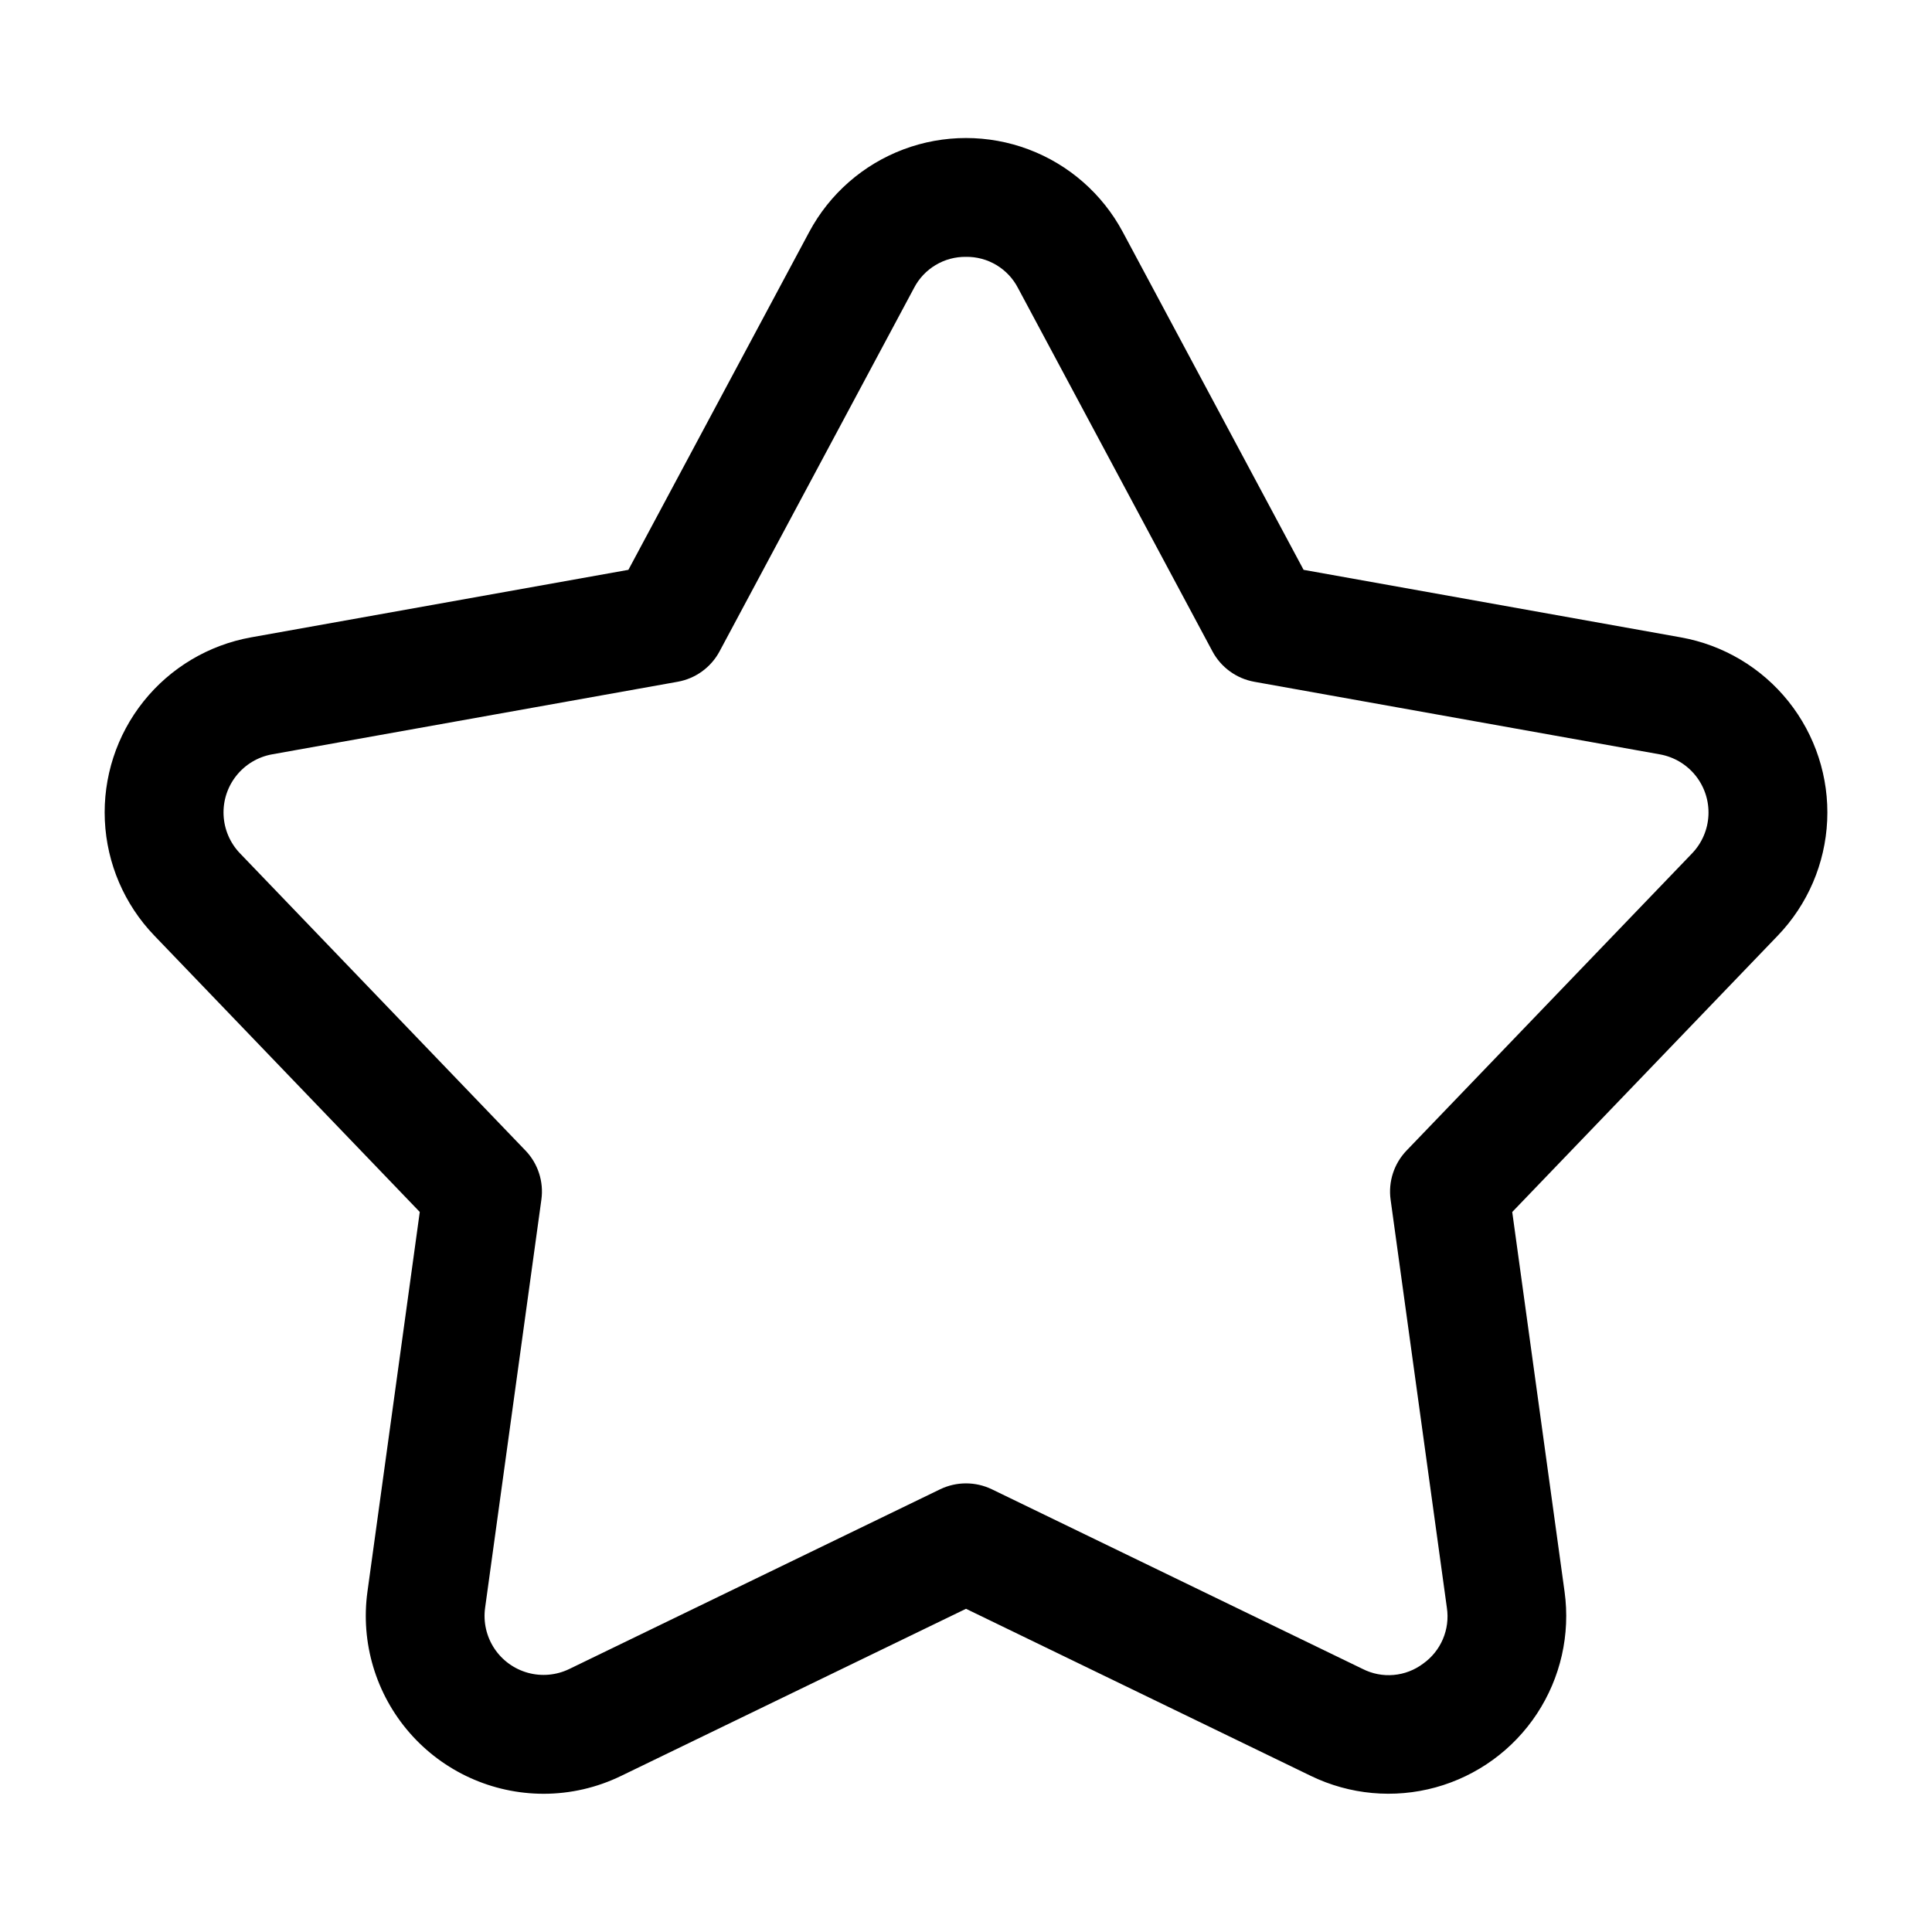
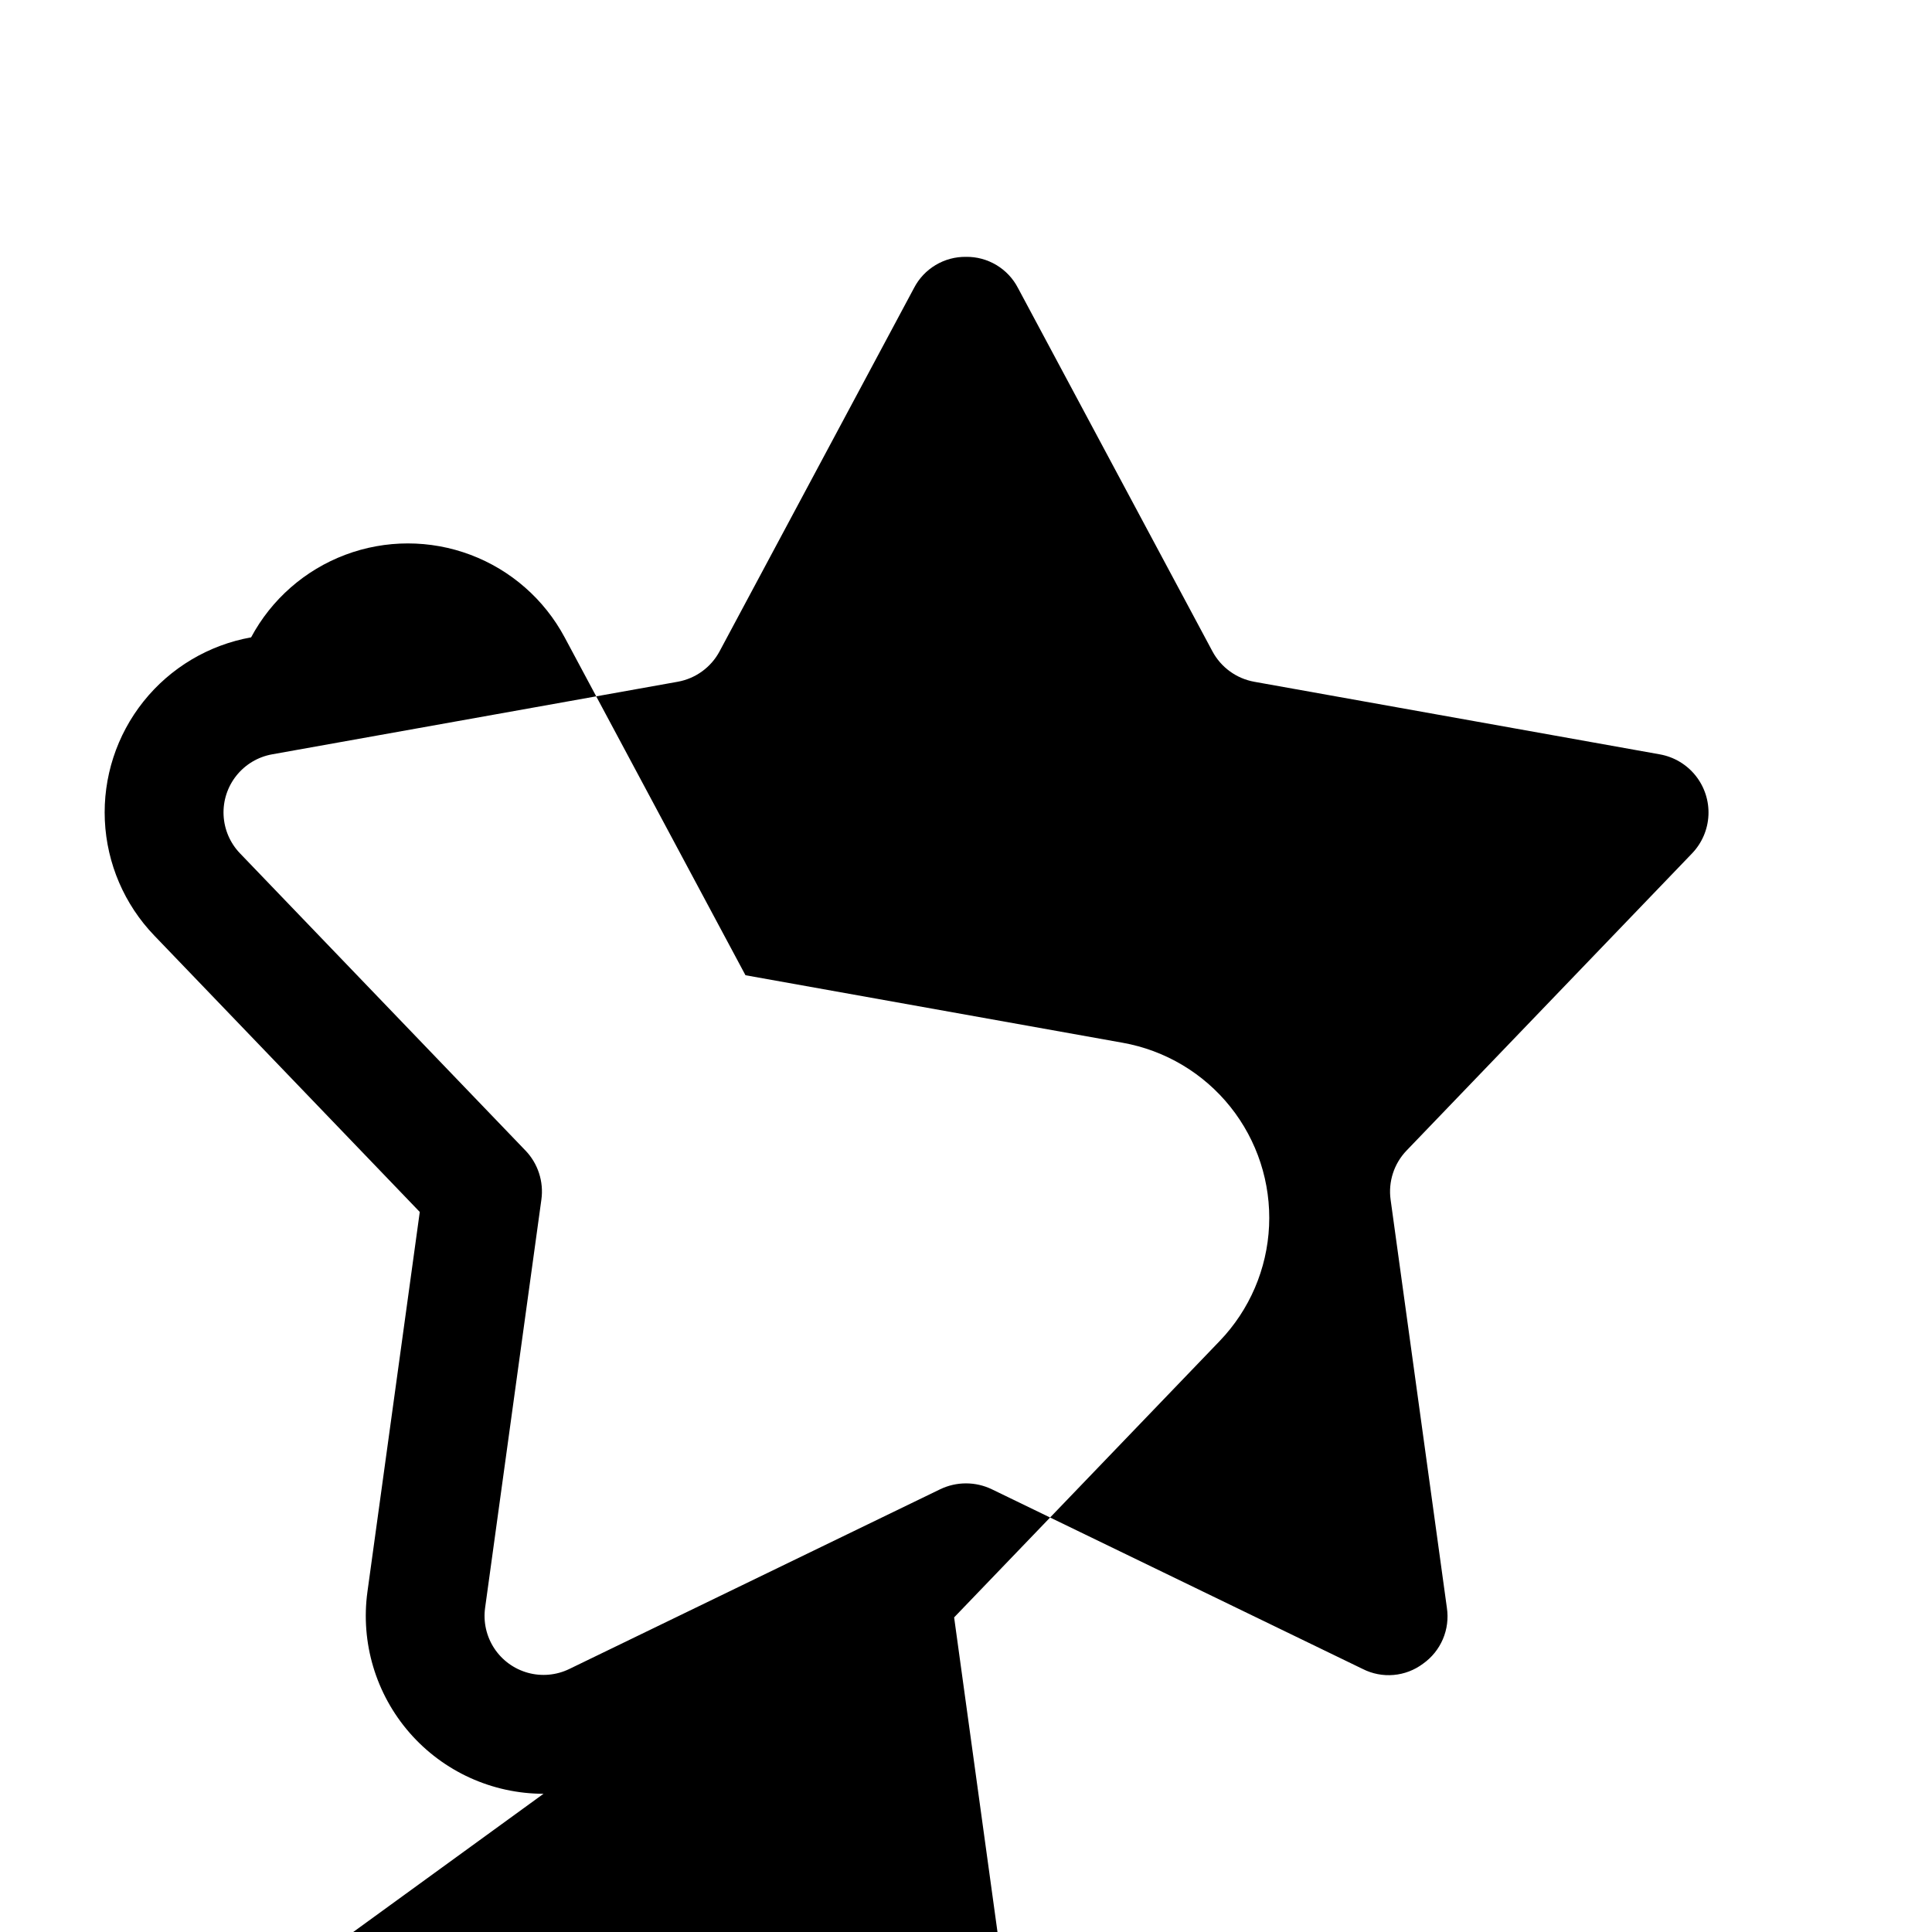
<svg xmlns="http://www.w3.org/2000/svg" fill="#000000" width="800px" height="800px" version="1.1" viewBox="144 144 512 512">
-   <path d="m288.04 619.37c-13.617-0.012-26.559-5.906-35.504-16.172-8.945-10.266-13.012-23.895-11.16-37.383l13.867-100.63-70.355-73.246c-7.922-8.238-12.578-19.074-13.102-30.492-0.523-11.414 3.117-22.633 10.25-31.562 7.129-8.93 17.266-14.965 28.512-16.98l99.984-17.891 47.922-89.543c5.391-10.074 14.258-17.848 24.953-21.875 10.695-4.023 22.488-4.023 33.184 0 10.695 4.027 19.562 11.801 24.953 21.875l47.922 89.543 99.977 17.898c11.25 2.012 21.387 8.043 28.52 16.973 7.133 8.93 10.781 20.148 10.262 31.562-0.52 11.418-5.172 22.258-13.09 30.5l-70.375 73.246 13.867 100.62c1.562 11.32-1.043 22.82-7.328 32.359-6.289 9.543-15.828 16.473-26.848 19.504-11.016 3.027-22.762 1.949-33.043-3.035l-91.406-44.293-91.418 44.297h-0.004c-6.398 3.113-13.422 4.727-20.539 4.727zm111.96-407.3c-2.84-0.039-5.629 0.711-8.062 2.172-2.434 1.457-4.414 3.562-5.715 6.082l-51.523 96.277v0.004c-2.273 4.25-6.367 7.223-11.113 8.07l-107.49 19.234c-3.731 0.672-7.09 2.68-9.453 5.644-2.363 2.961-3.57 6.684-3.394 10.469 0.176 3.789 1.719 7.383 4.344 10.117l75.629 78.734h0.004c3.344 3.469 4.91 8.281 4.242 13.055l-14.914 108.18c-0.516 3.754 0.352 7.566 2.434 10.73 2.086 3.164 5.25 5.461 8.902 6.469 3.652 1.008 7.547 0.652 10.957-0.996l98.293-47.633c4.332-2.09 9.383-2.09 13.715 0l98.277 47.617c2.531 1.285 5.367 1.836 8.195 1.586 2.828-0.246 5.527-1.281 7.797-2.984 2.32-1.641 4.141-3.891 5.254-6.504 1.117-2.613 1.484-5.484 1.062-8.297l-14.914-108.16c-0.664-4.773 0.902-9.586 4.254-13.055l75.645-78.734c2.621-2.738 4.164-6.336 4.332-10.125 0.172-3.785-1.039-7.508-3.406-10.469-2.367-2.965-5.727-4.965-9.461-5.637l-107.47-19.234h0.004c-4.746-0.848-8.844-3.82-11.117-8.07l-51.531-96.289c-1.301-2.519-3.281-4.625-5.715-6.082-2.434-1.461-5.223-2.211-8.059-2.172z" />
+   <path d="m288.04 619.37c-13.617-0.012-26.559-5.906-35.504-16.172-8.945-10.266-13.012-23.895-11.16-37.383l13.867-100.63-70.355-73.246c-7.922-8.238-12.578-19.074-13.102-30.492-0.523-11.414 3.117-22.633 10.25-31.562 7.129-8.93 17.266-14.965 28.512-16.98c5.391-10.074 14.258-17.848 24.953-21.875 10.695-4.023 22.488-4.023 33.184 0 10.695 4.027 19.562 11.801 24.953 21.875l47.922 89.543 99.977 17.898c11.25 2.012 21.387 8.043 28.52 16.973 7.133 8.93 10.781 20.148 10.262 31.562-0.52 11.418-5.172 22.258-13.09 30.5l-70.375 73.246 13.867 100.62c1.562 11.32-1.043 22.82-7.328 32.359-6.289 9.543-15.828 16.473-26.848 19.504-11.016 3.027-22.762 1.949-33.043-3.035l-91.406-44.293-91.418 44.297h-0.004c-6.398 3.113-13.422 4.727-20.539 4.727zm111.96-407.3c-2.84-0.039-5.629 0.711-8.062 2.172-2.434 1.457-4.414 3.562-5.715 6.082l-51.523 96.277v0.004c-2.273 4.25-6.367 7.223-11.113 8.07l-107.49 19.234c-3.731 0.672-7.09 2.68-9.453 5.644-2.363 2.961-3.57 6.684-3.394 10.469 0.176 3.789 1.719 7.383 4.344 10.117l75.629 78.734h0.004c3.344 3.469 4.91 8.281 4.242 13.055l-14.914 108.18c-0.516 3.754 0.352 7.566 2.434 10.73 2.086 3.164 5.25 5.461 8.902 6.469 3.652 1.008 7.547 0.652 10.957-0.996l98.293-47.633c4.332-2.09 9.383-2.09 13.715 0l98.277 47.617c2.531 1.285 5.367 1.836 8.195 1.586 2.828-0.246 5.527-1.281 7.797-2.984 2.32-1.641 4.141-3.891 5.254-6.504 1.117-2.613 1.484-5.484 1.062-8.297l-14.914-108.16c-0.664-4.773 0.902-9.586 4.254-13.055l75.645-78.734c2.621-2.738 4.164-6.336 4.332-10.125 0.172-3.785-1.039-7.508-3.406-10.469-2.367-2.965-5.727-4.965-9.461-5.637l-107.47-19.234h0.004c-4.746-0.848-8.844-3.82-11.117-8.07l-51.531-96.289c-1.301-2.519-3.281-4.625-5.715-6.082-2.434-1.461-5.223-2.211-8.059-2.172z" />
</svg>